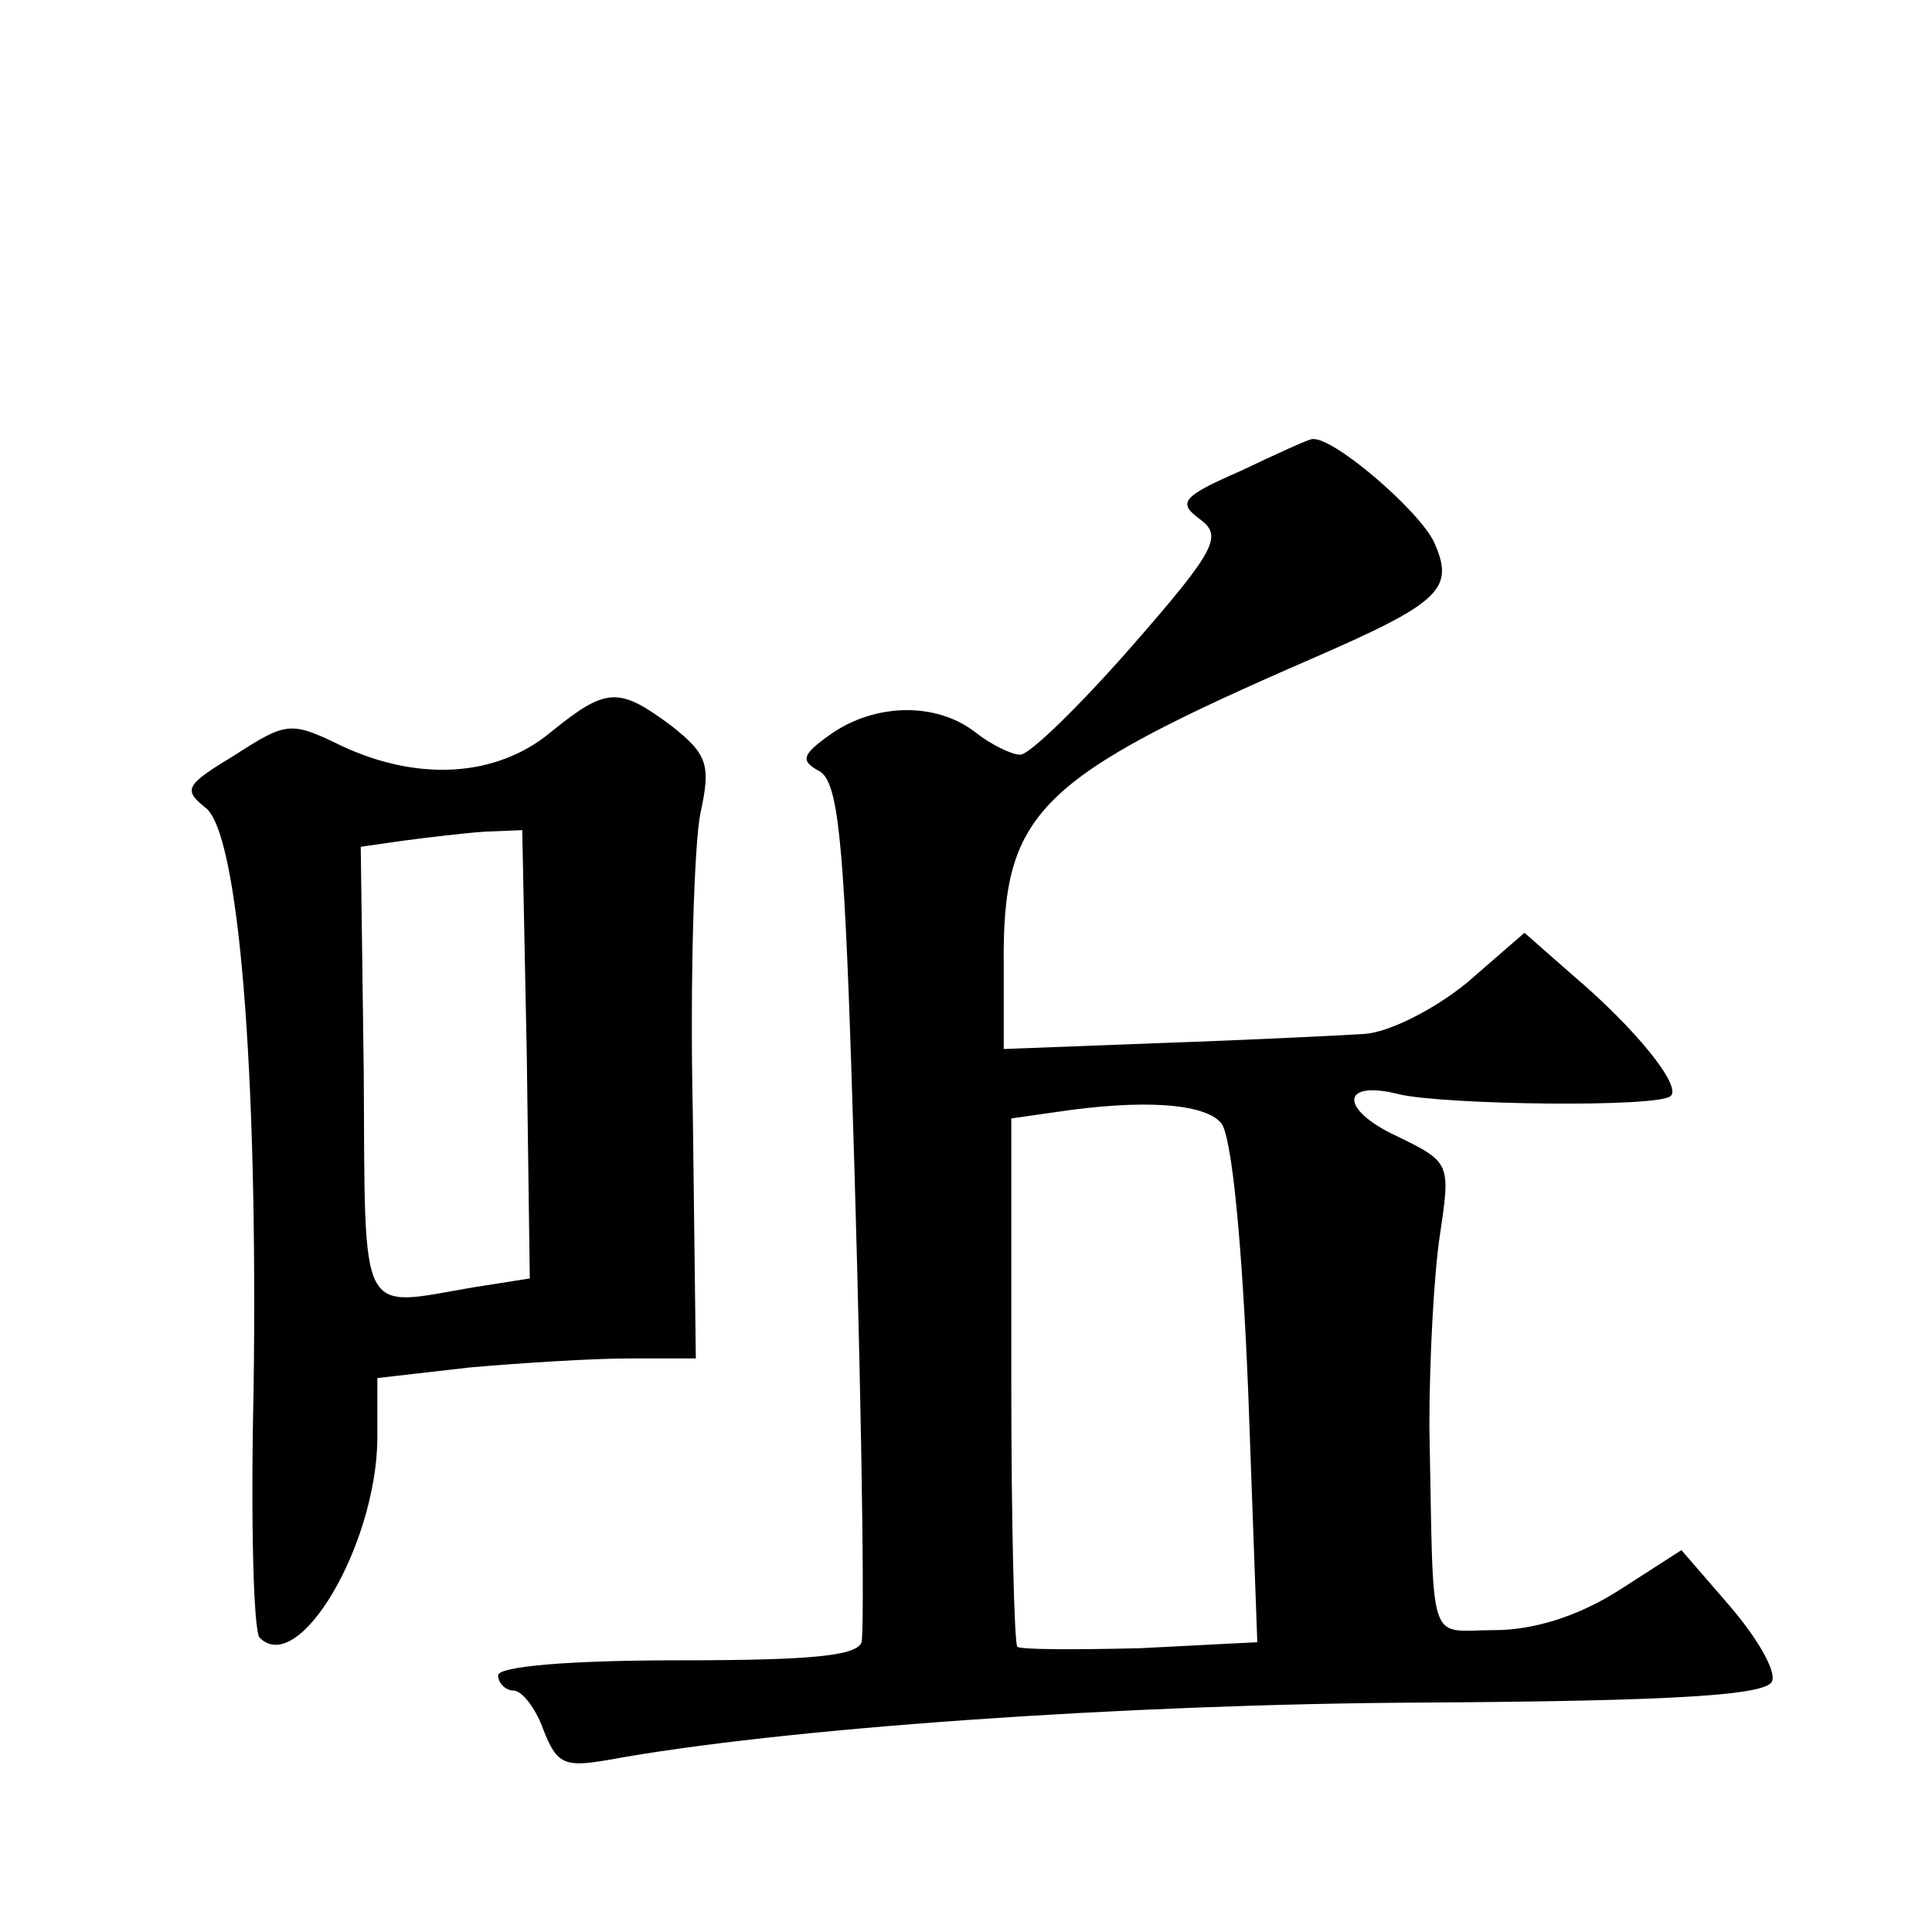
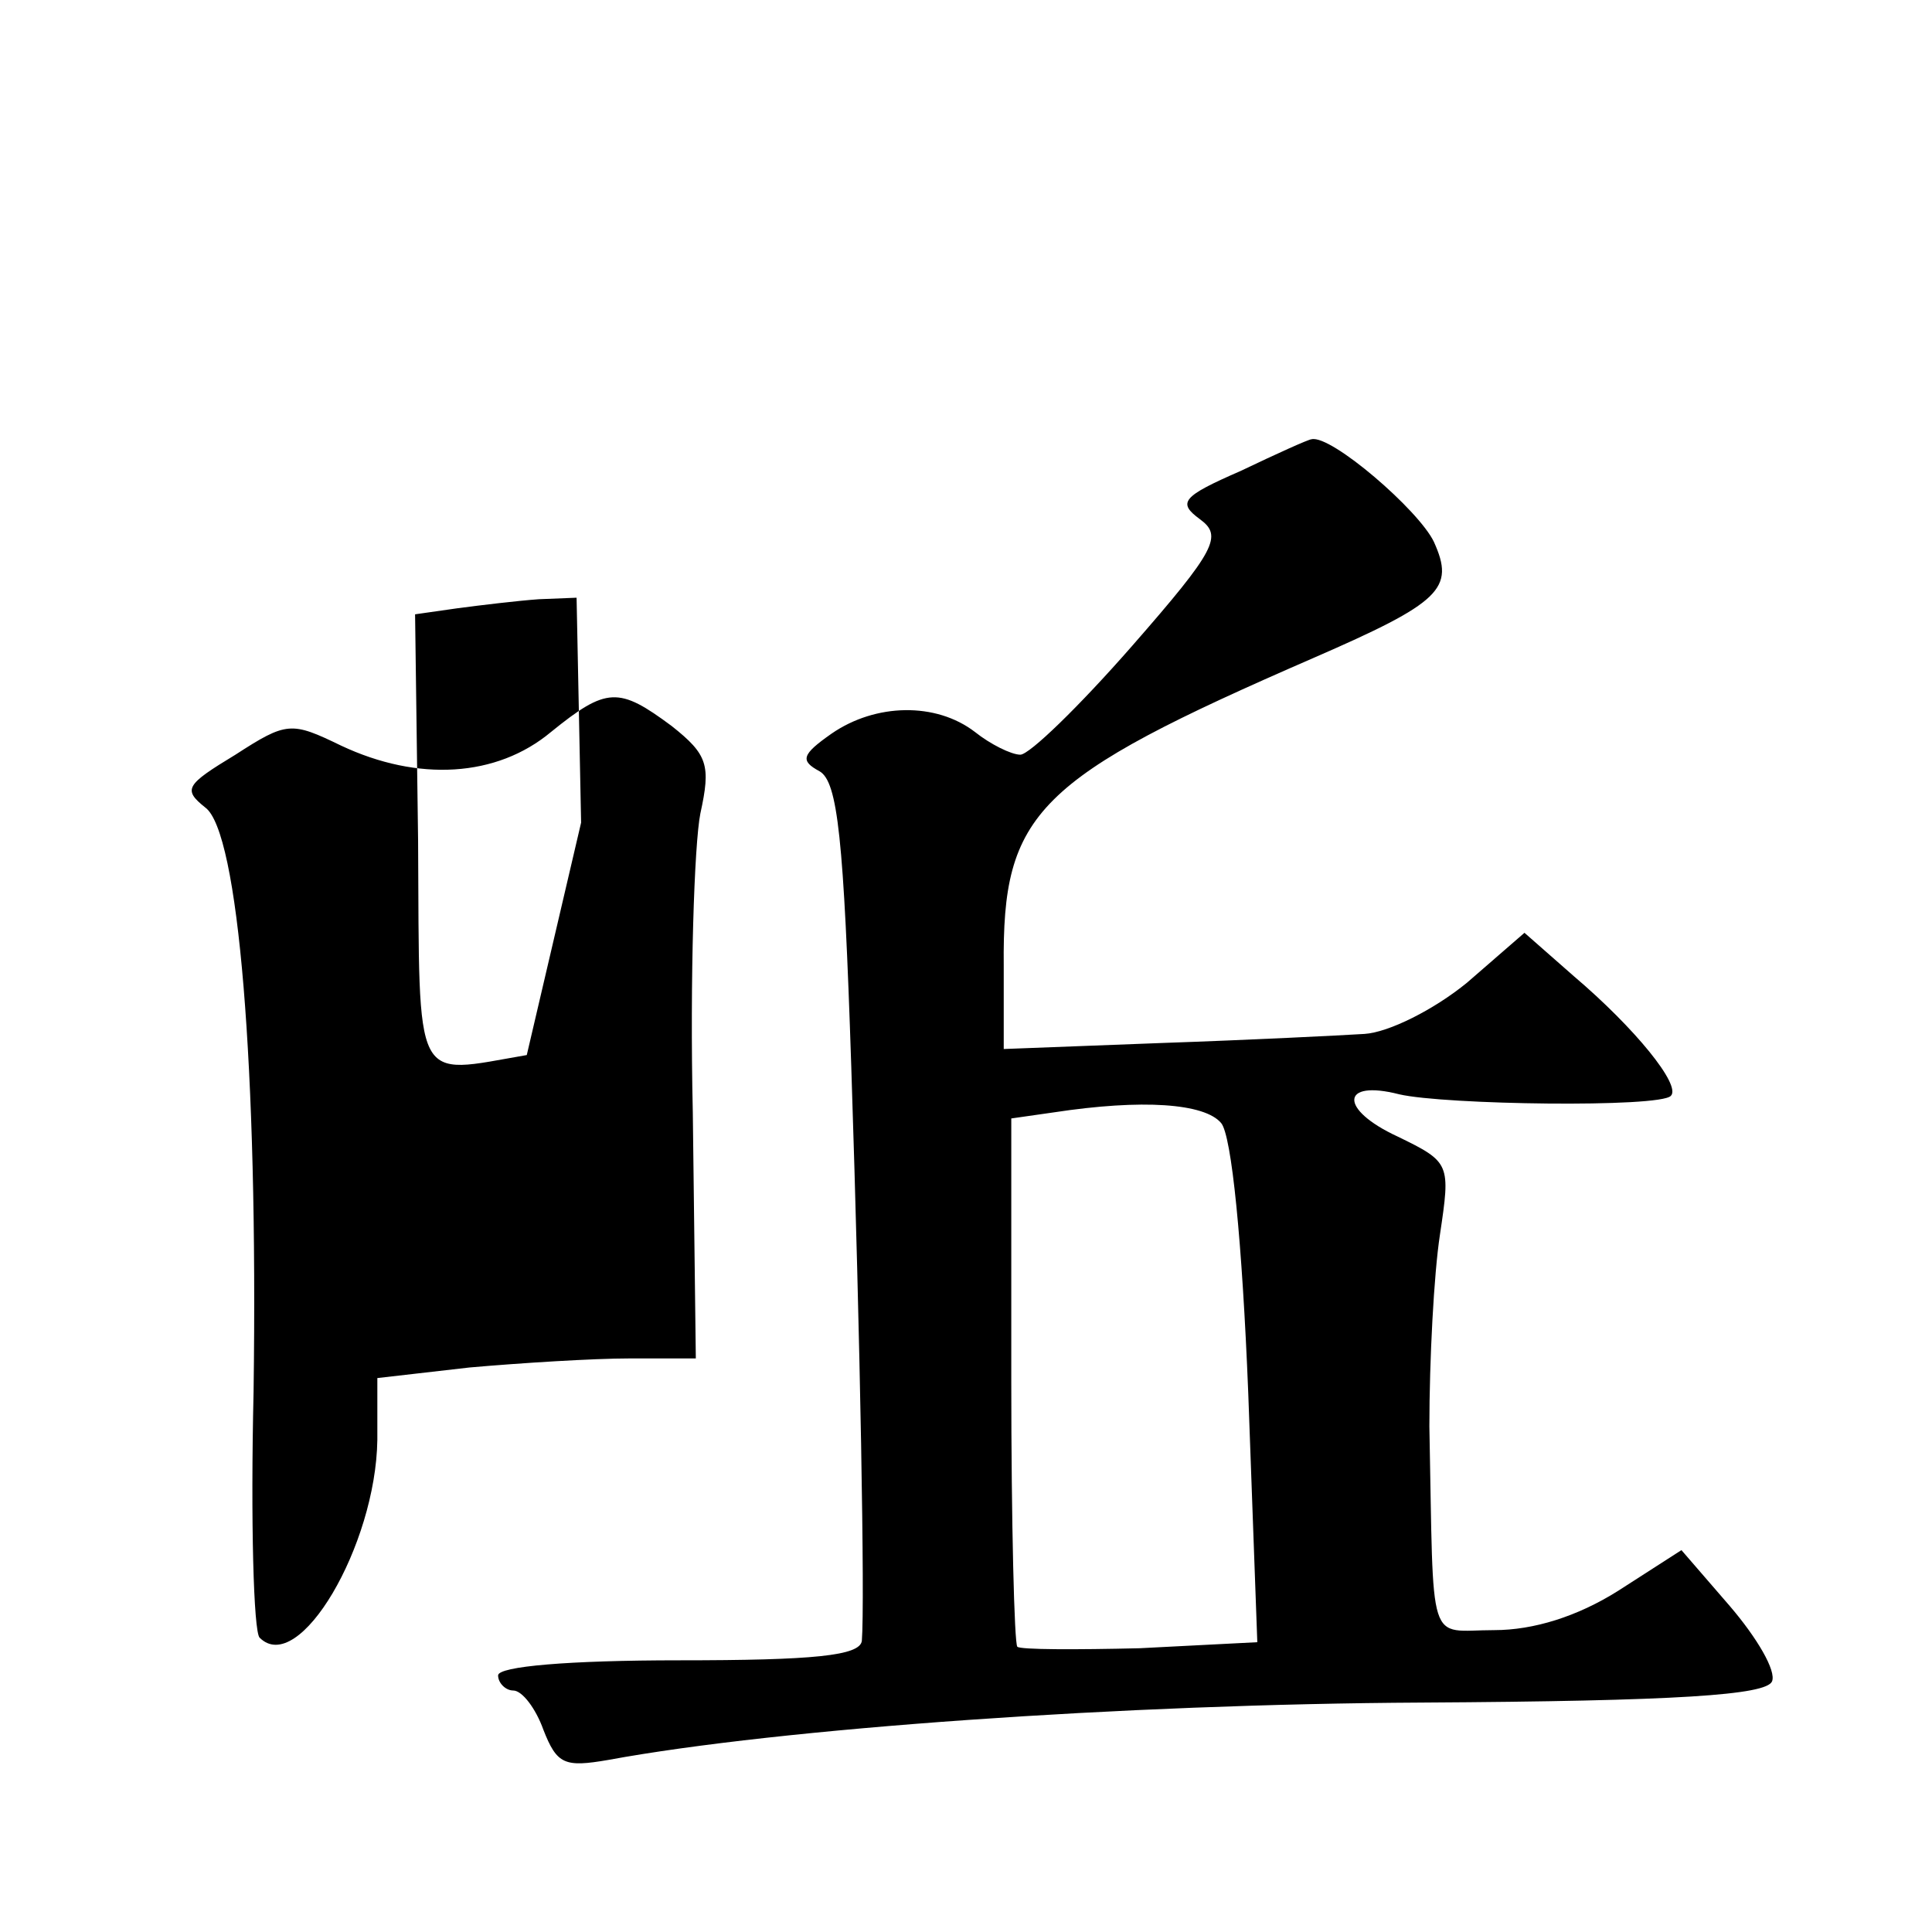
<svg xmlns="http://www.w3.org/2000/svg" version="1.0" width="128pt" height="128pt" viewBox="0 0 128 128" preserveAspectRatio="xMidYMid meet">
  <g transform="translate(0,128) scale(0.1,-0.1)" fill="#0" stroke="none">
-     <path d="M822 968 c-39 -17 -42 -21 -27 -32 15 -11 11 -20 -45 -84 -35 -40 -68 -72 -74 -72 -6 0 -20 7 -30 15 -26 20 -66 19 -95 -1 -20 -14 -21 -18 -8 -25 12 -7 16 -44 21 -196 6 -183 9 -355 7 -380 -1 -10 -32 -13 -121 -13 -73 0 -120 -4 -120 -10 0 -5 5 -10 10 -10 6 0 15 -12 20 -26 9 -23 14 -25 43 -20 114 21 342 37 539 38 170 1 228 5 232 14 3 7 -10 29 -28 50 l-32 37 -42 -27 c-27 -17 -56 -26 -82 -26 -45 0 -40 -15 -43 135 0 44 3 101 7 127 7 47 7 48 -28 65 -39 18 -38 38 1 28 30 -7 173 -9 180 -1 7 7 -24 45 -64 79 l-33 29 -38 -33 c-22 -18 -52 -33 -68 -34 -16 -1 -76 -4 -134 -6 l-105 -4 0 55 c-1 102 21 124 205 204 85 37 94 46 80 77 -10 21 -68 71 -81 68 -2 0 -24 -10 -47 -21z m-13 -432 c7 -8 14 -79 18 -179 l6 -165 -78 -4 c-42 -1 -79 -1 -81 1 -2 2 -4 82 -4 177 l0 173 28 4 c59 9 100 6 111 -7z M365 795 c-36 -30 -88 -33 -139 -9 -33 16 -36 16 -70 -6 -33 -20 -35 -23 -20 -35 22 -16 35 -172 32 -387 -2 -86 0 -159 4 -163 26 -26 77 61 78 131 l0 41 61 7 c34 3 82 6 106 6 l44 0 -2 163 c-2 89 1 178 5 198 7 32 5 39 -19 58 -35 26 -43 26 -80 -4z m-16 -214 l2 -148 -38 -6 c-76 -13 -71 -23 -72 142 l-2 150 28 4 c15 2 40 5 54 6 l25 1 3 -149z" />
+     <path d="M822 968 c-39 -17 -42 -21 -27 -32 15 -11 11 -20 -45 -84 -35 -40 -68 -72 -74 -72 -6 0 -20 7 -30 15 -26 20 -66 19 -95 -1 -20 -14 -21 -18 -8 -25 12 -7 16 -44 21 -196 6 -183 9 -355 7 -380 -1 -10 -32 -13 -121 -13 -73 0 -120 -4 -120 -10 0 -5 5 -10 10 -10 6 0 15 -12 20 -26 9 -23 14 -25 43 -20 114 21 342 37 539 38 170 1 228 5 232 14 3 7 -10 29 -28 50 l-32 37 -42 -27 c-27 -17 -56 -26 -82 -26 -45 0 -40 -15 -43 135 0 44 3 101 7 127 7 47 7 48 -28 65 -39 18 -38 38 1 28 30 -7 173 -9 180 -1 7 7 -24 45 -64 79 l-33 29 -38 -33 c-22 -18 -52 -33 -68 -34 -16 -1 -76 -4 -134 -6 l-105 -4 0 55 c-1 102 21 124 205 204 85 37 94 46 80 77 -10 21 -68 71 -81 68 -2 0 -24 -10 -47 -21z m-13 -432 c7 -8 14 -79 18 -179 l6 -165 -78 -4 c-42 -1 -79 -1 -81 1 -2 2 -4 82 -4 177 l0 173 28 4 c59 9 100 6 111 -7z M365 795 c-36 -30 -88 -33 -139 -9 -33 16 -36 16 -70 -6 -33 -20 -35 -23 -20 -35 22 -16 35 -172 32 -387 -2 -86 0 -159 4 -163 26 -26 77 61 78 131 l0 41 61 7 c34 3 82 6 106 6 l44 0 -2 163 c-2 89 1 178 5 198 7 32 5 39 -19 58 -35 26 -43 26 -80 -4z m-16 -214 c-76 -13 -71 -23 -72 142 l-2 150 28 4 c15 2 40 5 54 6 l25 1 3 -149z" />
  </g>
</svg>